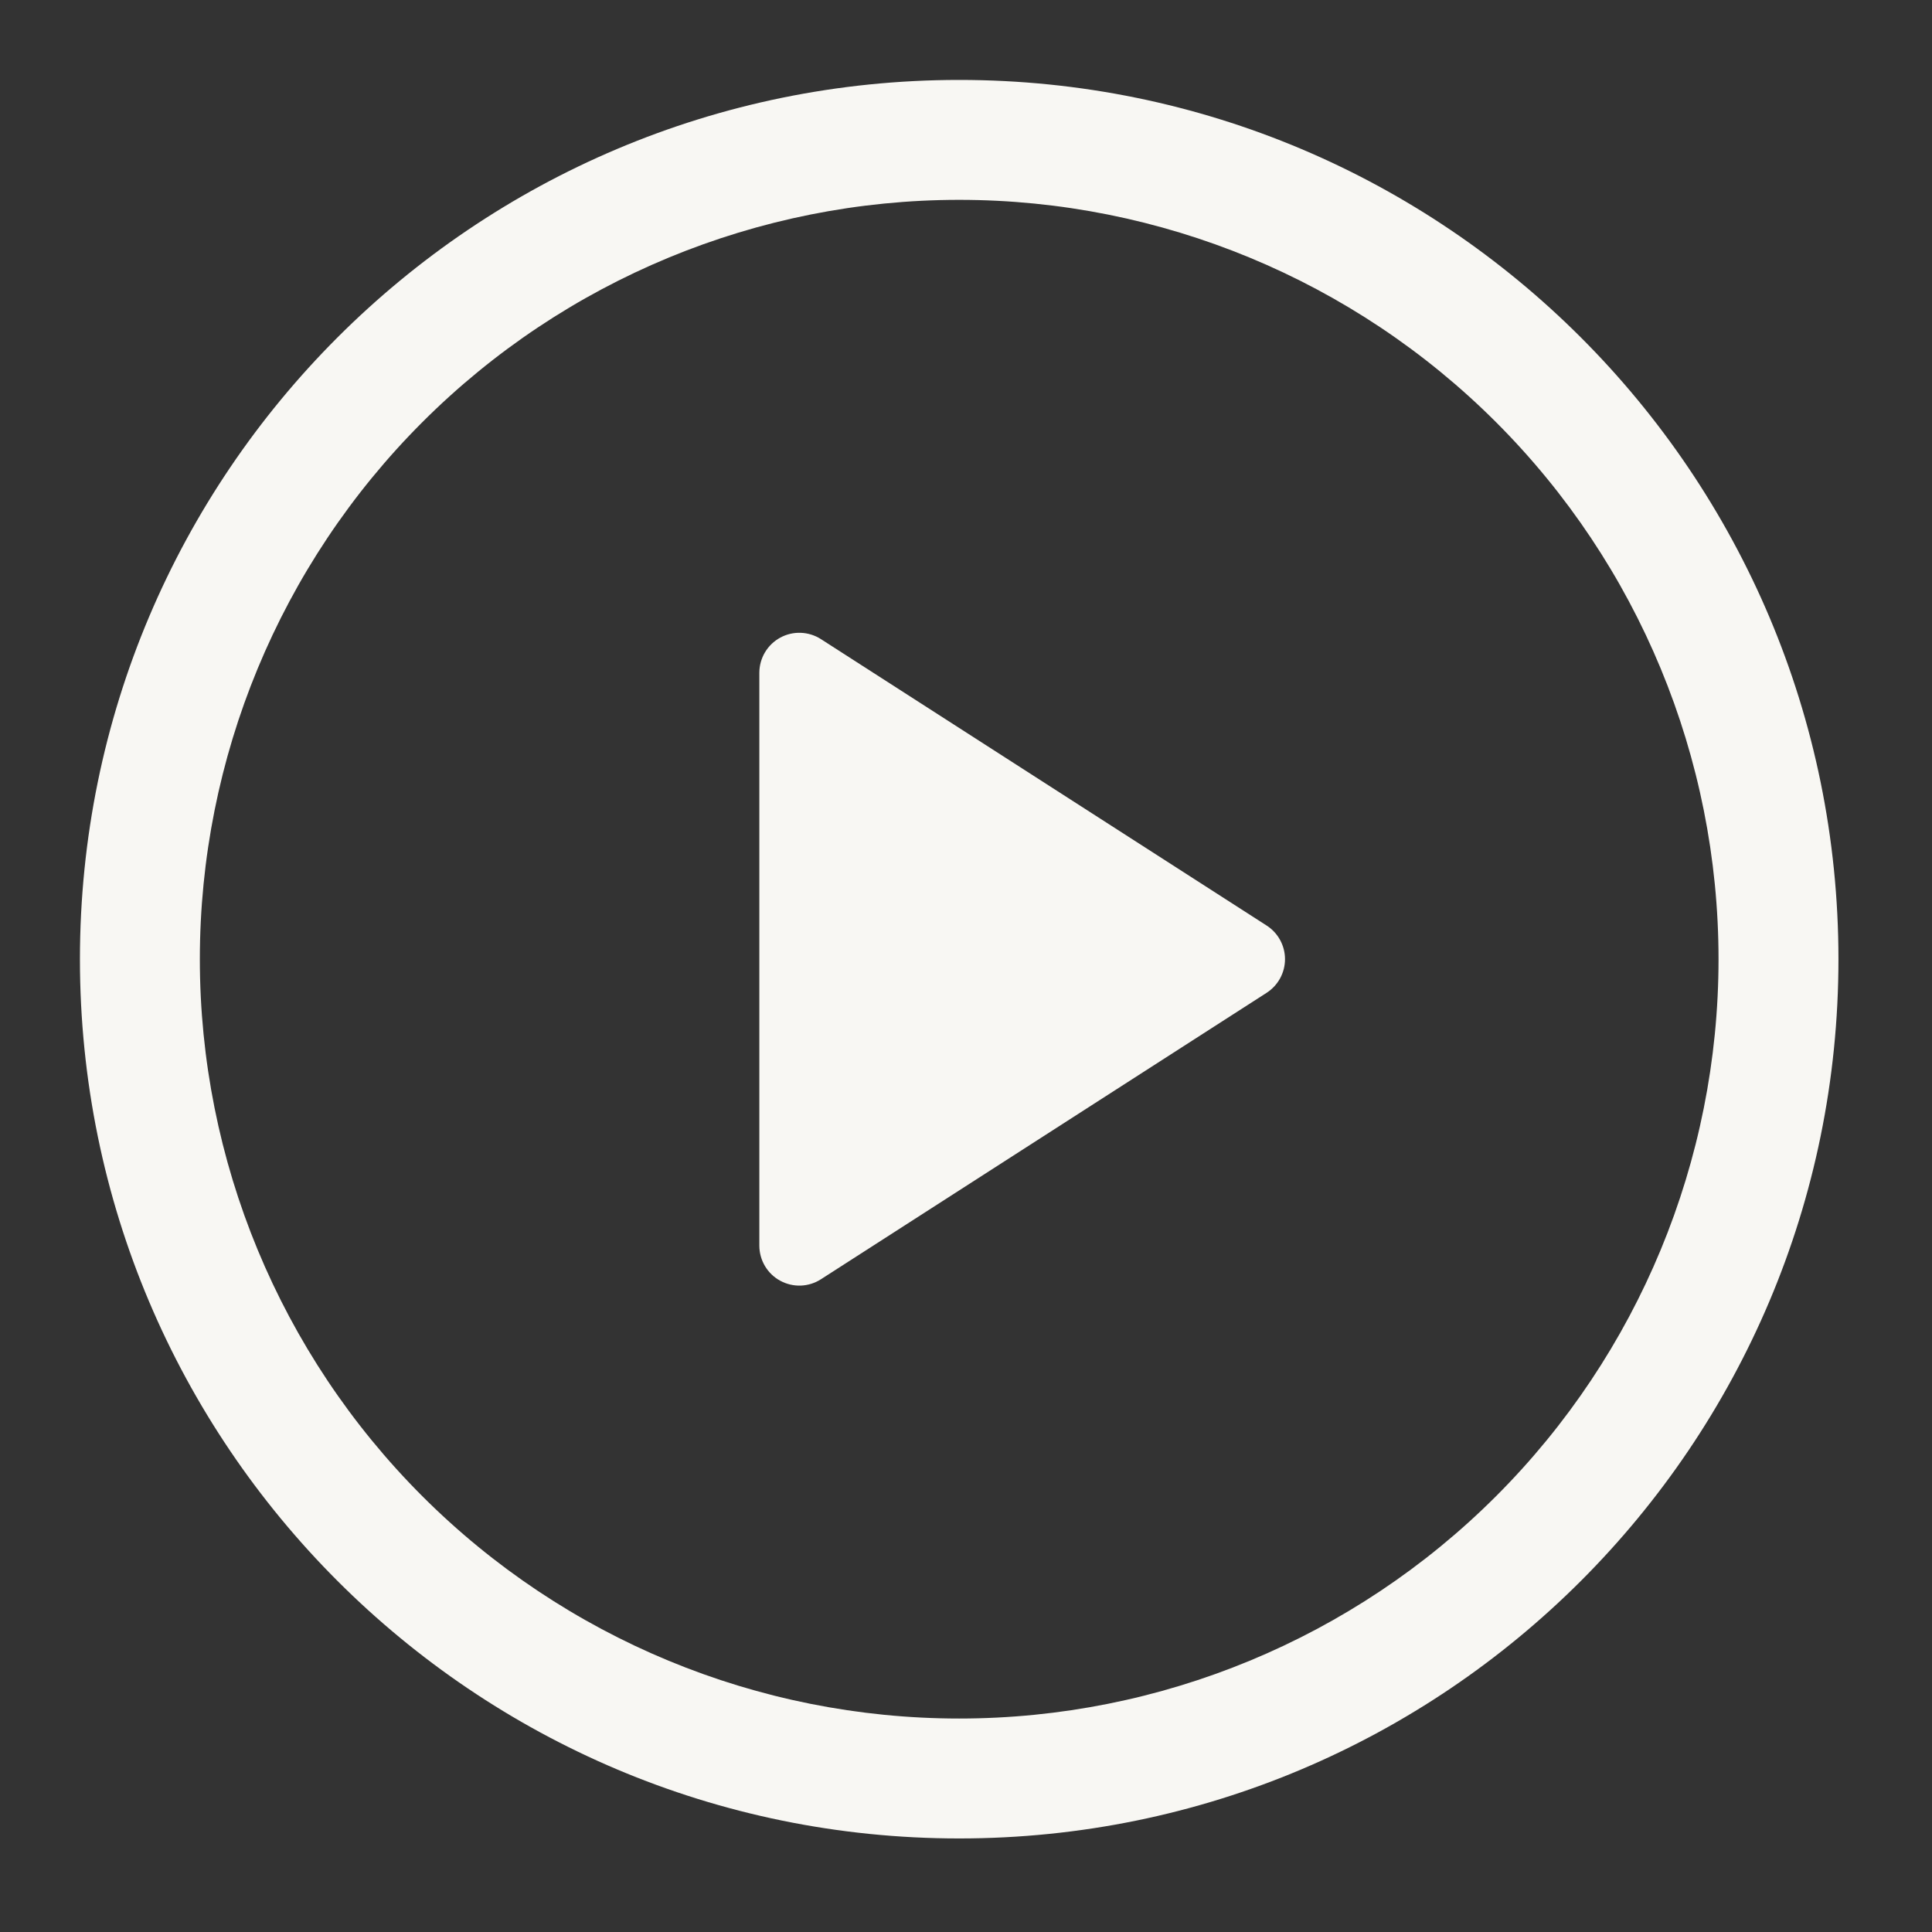
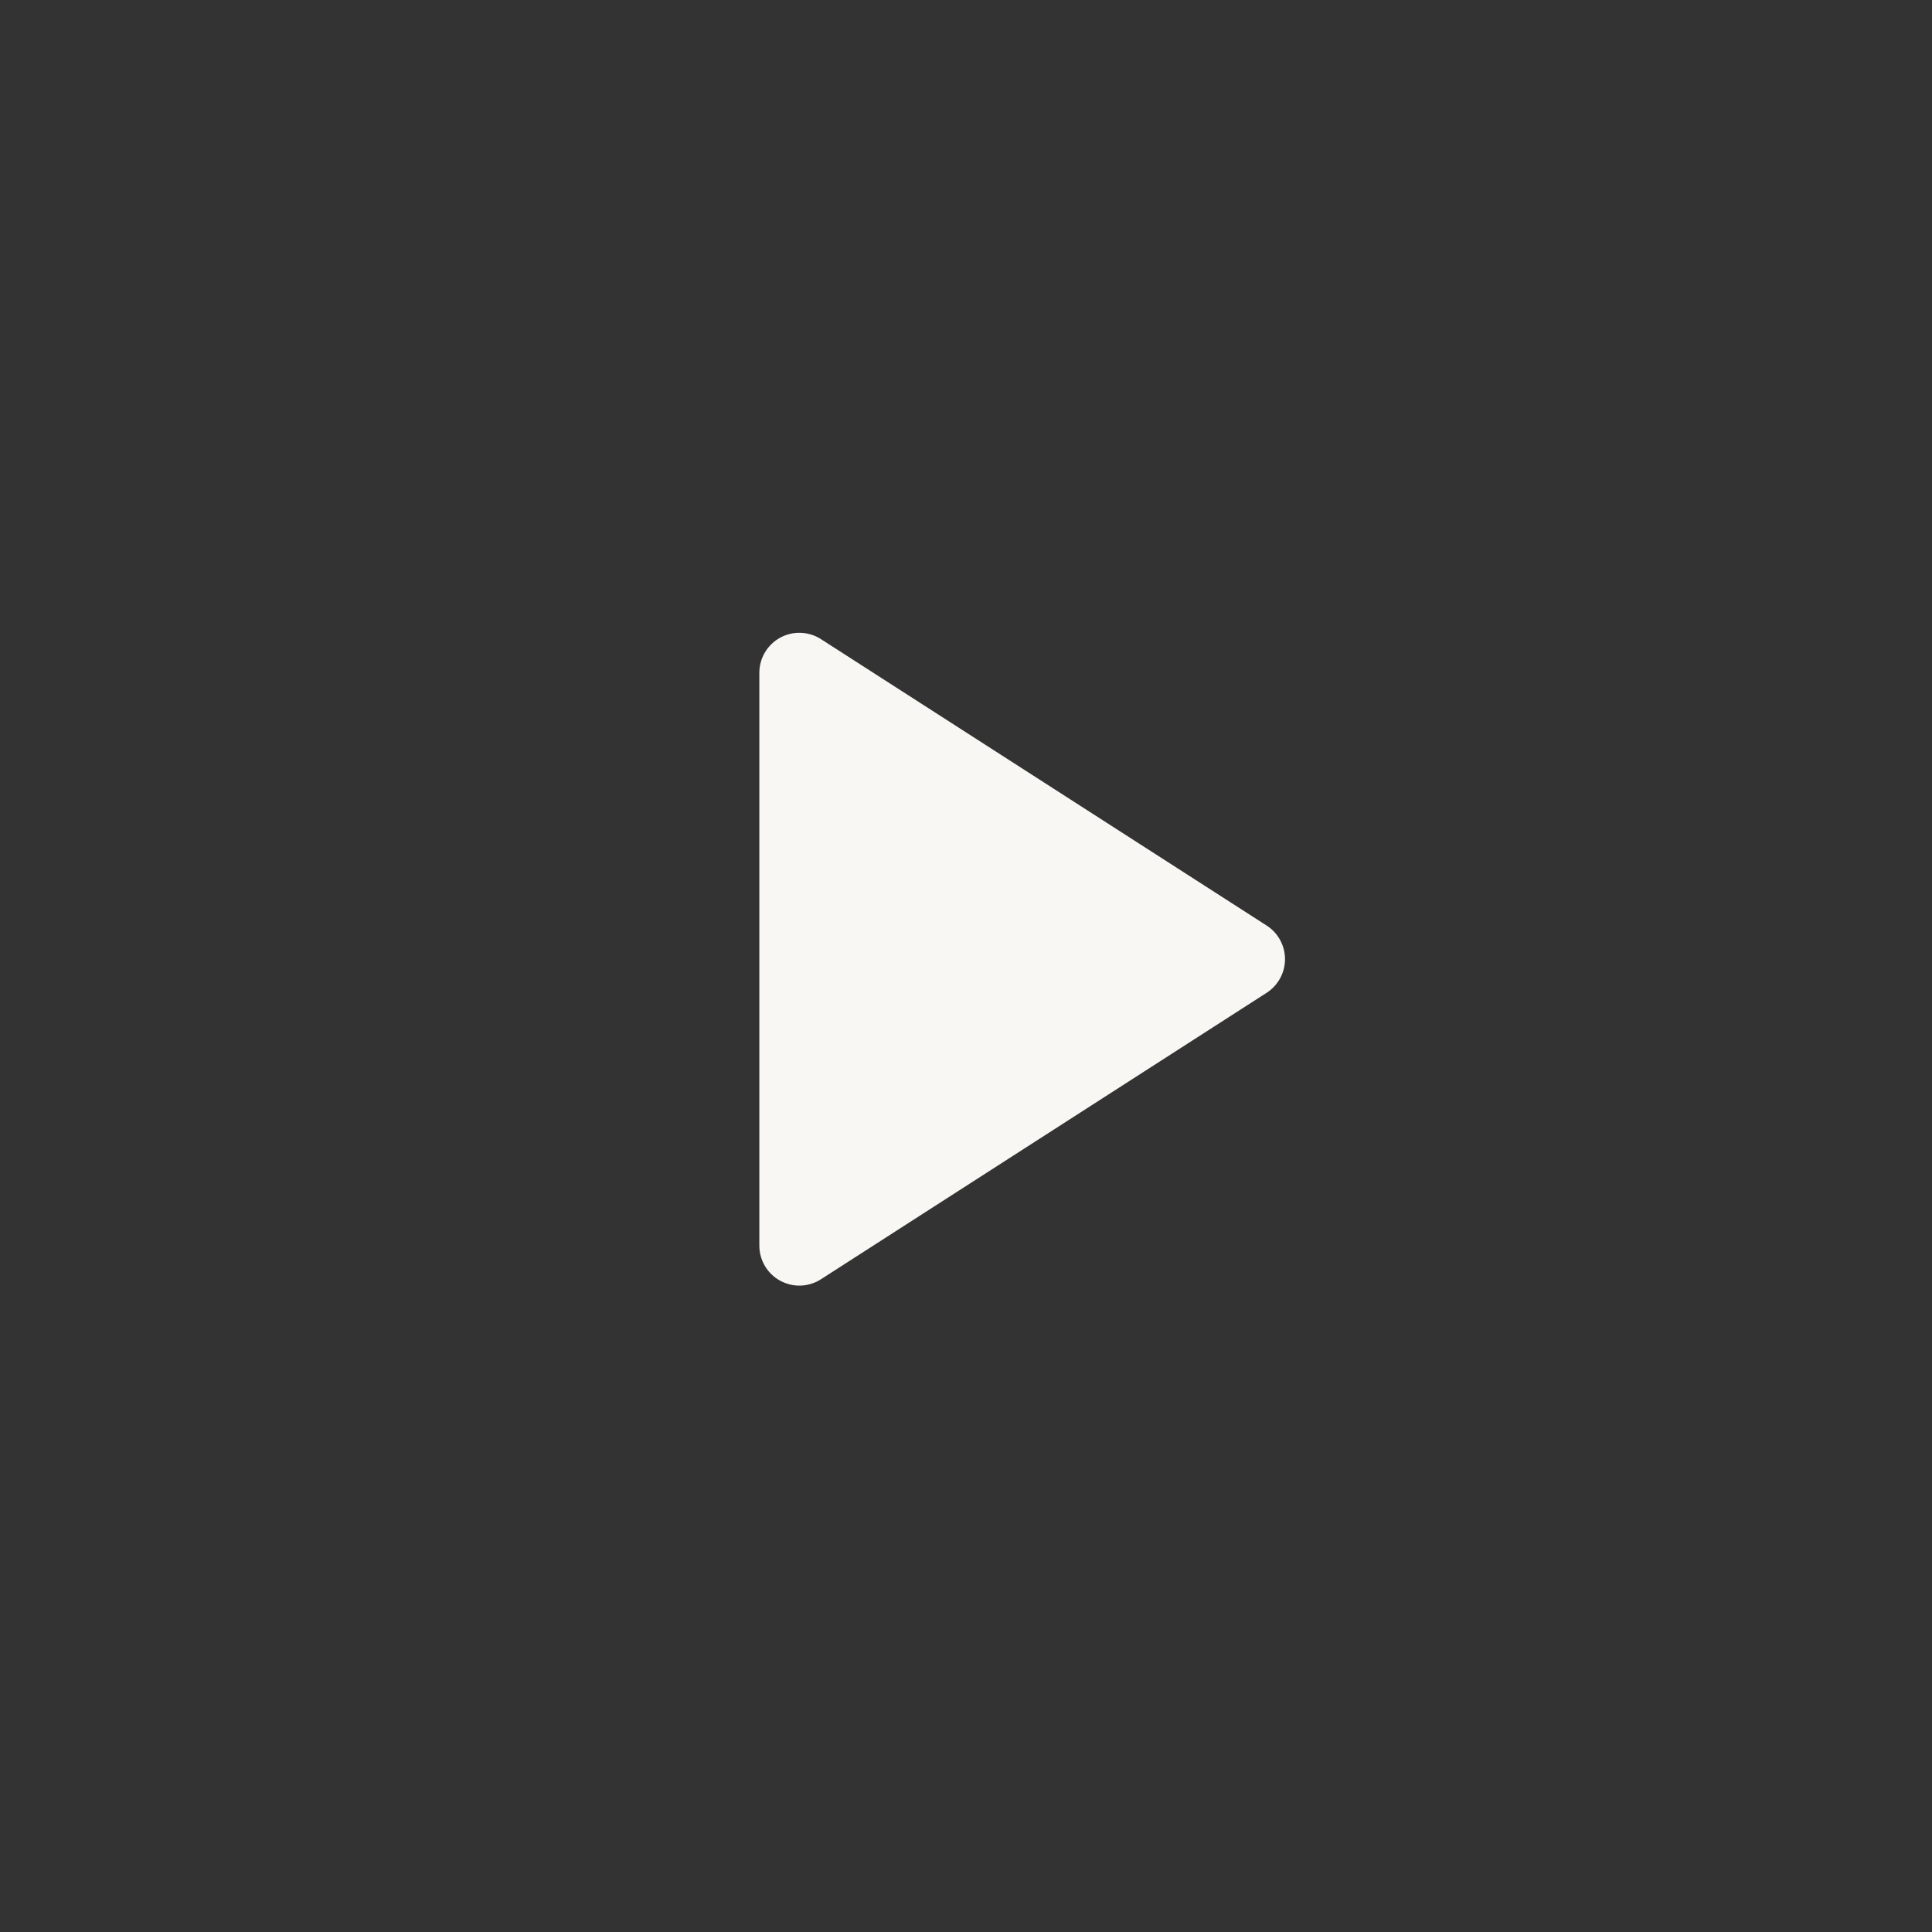
<svg xmlns="http://www.w3.org/2000/svg" width="59" height="59" viewBox="0 0 59 59" fill="none">
  <rect x="0" y="0" width="59" height="59" fill="#333333" stroke="none" />
  <g id="octicon:play-24">
    <path id="Vector" d="M23.189 38.04V20.543C23.19 20.324 23.249 20.109 23.361 19.921C23.473 19.733 23.633 19.578 23.826 19.473C24.018 19.368 24.235 19.317 24.453 19.325C24.672 19.333 24.885 19.399 25.069 19.517L38.68 28.264C38.852 28.374 38.994 28.526 39.092 28.706C39.19 28.885 39.242 29.086 39.242 29.291C39.242 29.496 39.19 29.697 39.092 29.877C38.994 30.056 38.852 30.208 38.68 30.319L25.069 39.067C24.885 39.185 24.672 39.252 24.453 39.26C24.235 39.267 24.018 39.216 23.826 39.111C23.633 39.007 23.473 38.852 23.361 38.664C23.249 38.476 23.19 38.261 23.189 38.042V38.04Z" fill="#F8F7F3" />
-     <path id="Vector_2" d="M2.441 29.292C2.441 14.463 14.463 2.441 29.292 2.441C44.121 2.441 56.143 14.463 56.143 29.292C56.143 44.121 44.121 56.143 29.292 56.143C14.463 56.143 2.441 44.121 2.441 29.292ZM29.292 6.103C23.142 6.103 17.244 8.546 12.895 12.895C8.546 17.244 6.103 23.142 6.103 29.292C6.103 35.442 8.546 41.34 12.895 45.689C17.244 50.038 23.142 52.481 29.292 52.481C35.442 52.481 41.34 50.038 45.689 45.689C50.038 41.34 52.481 35.442 52.481 29.292C52.481 23.142 50.038 17.244 45.689 12.895C41.34 8.546 35.442 6.103 29.292 6.103Z" fill="#F8F7F3" />
  </g>
</svg>